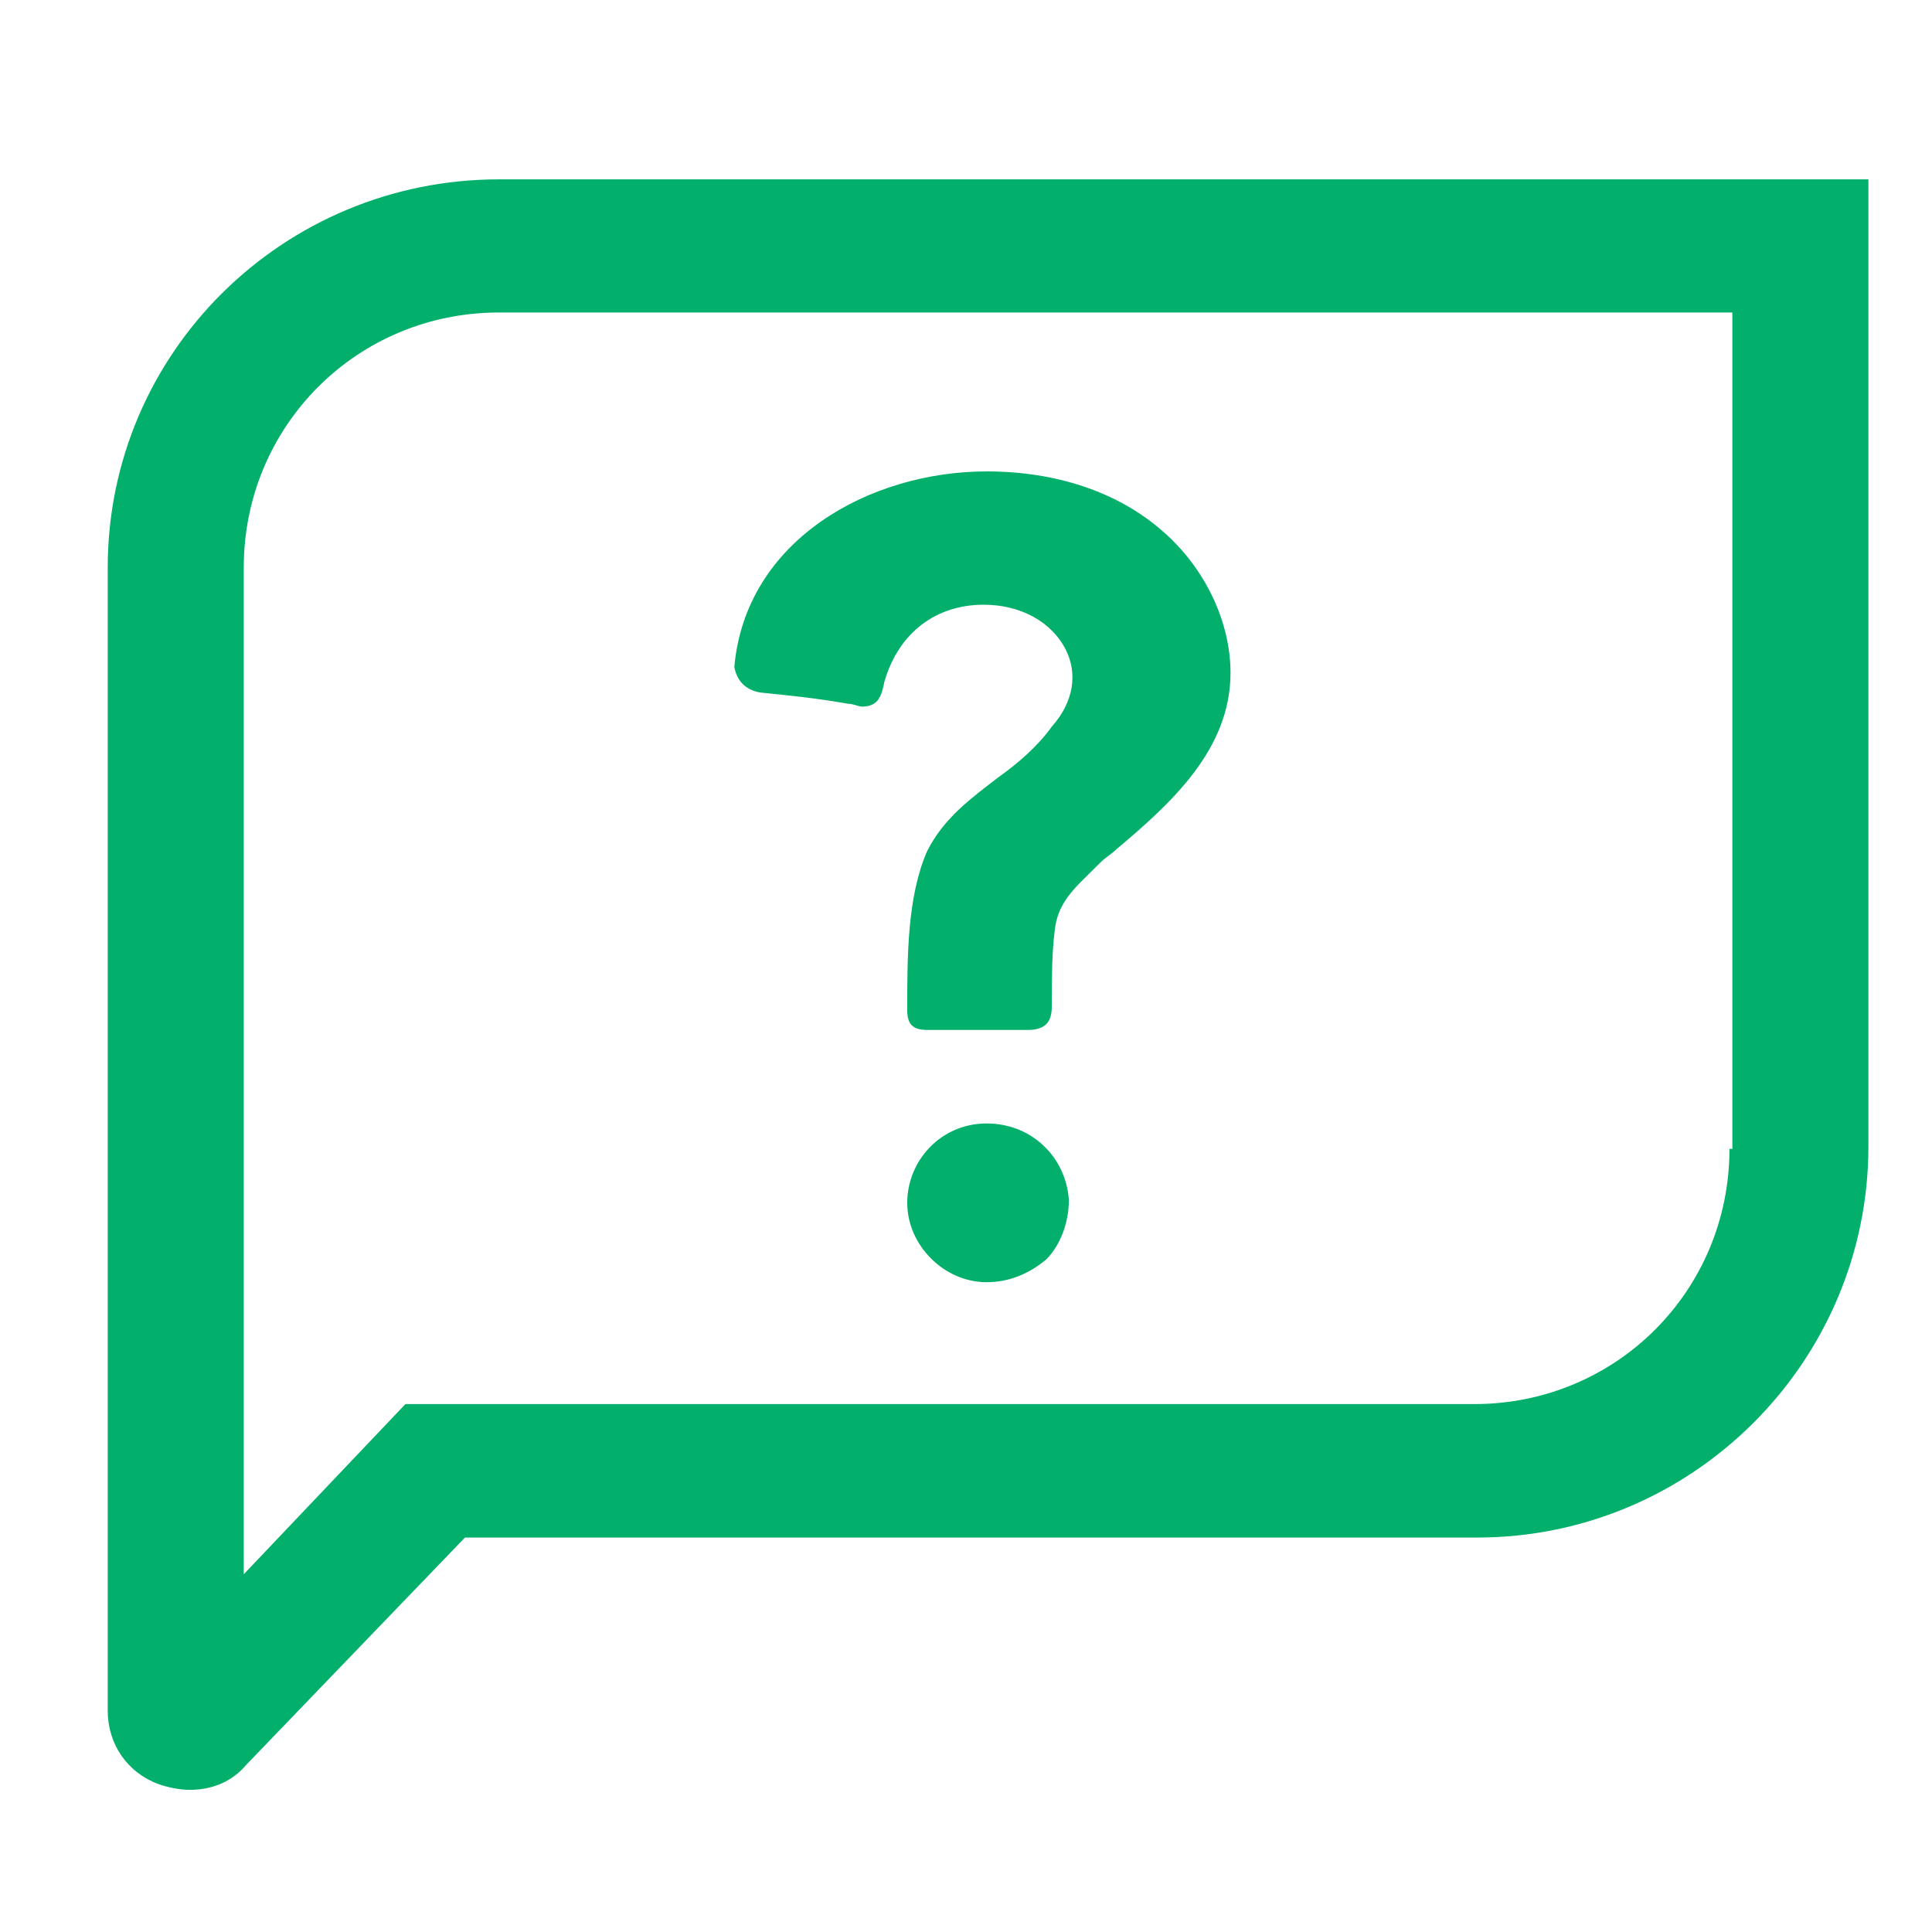
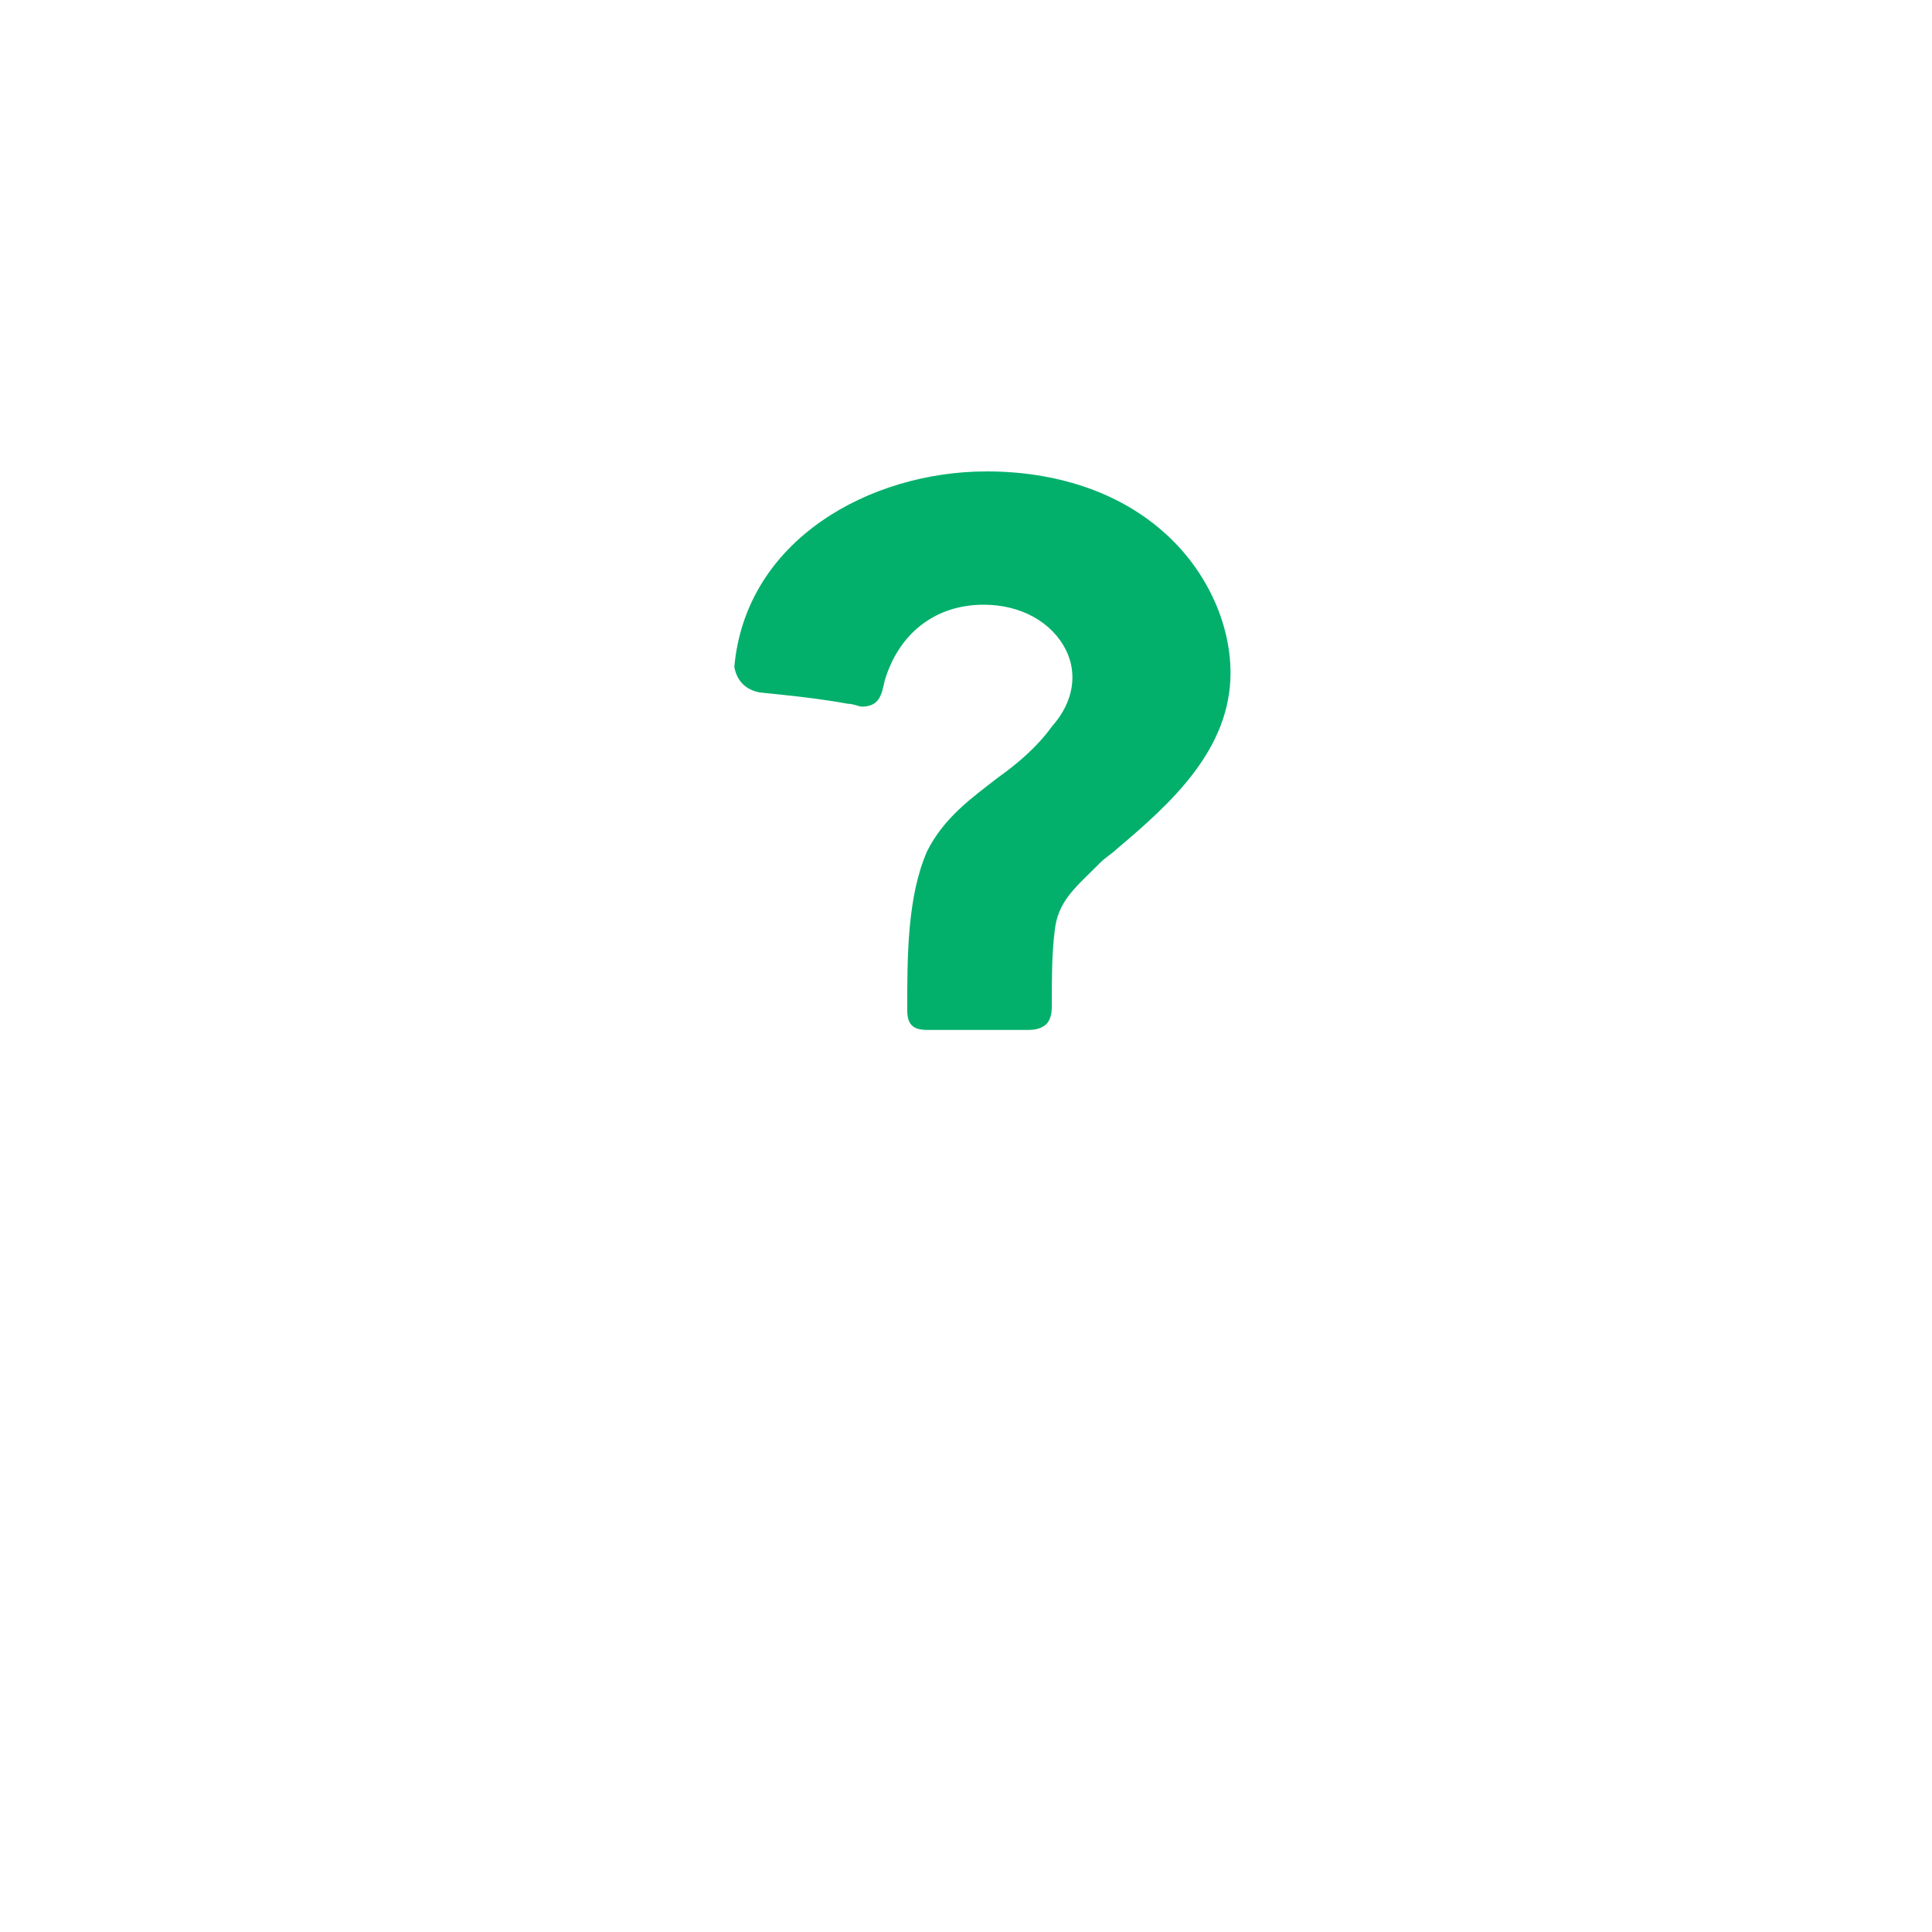
<svg xmlns="http://www.w3.org/2000/svg" version="1.1" id="Layer_1" x="0px" y="0px" viewBox="0 0 1200 1200" style="enable-background:new 0 0 1200 1200;" xml:space="preserve">
  <style type="text/css">
	.st0{fill:#03B06B;}
</style>
-   <path class="st0" d="M612.8,697.8c-28.2,0-49.3,22.9-49.3,49.3c0,26.4,22.9,49.3,49.3,49.3c14.1,0,26.4-5.3,37-14.1  c8.8-8.8,14.1-22.9,14.1-37C662.1,718.9,641,697.8,612.8,697.8z" />
  <path class="st0" d="M471.9,430.1c17.6,1.8,35.2,3.5,54.6,7c3.5,0,7,1.8,8.8,1.8c10.6,0,12.3-7,14.1-15.8  c8.8-29.9,31.7-47.5,61.6-47.5c22.9,0,42.3,10.6,51.1,28.2c7,14.1,5.3,31.7-8.8,47.5c-8.8,12.3-21.1,22.9-33.5,31.7  c-15.8,12.3-33.5,24.7-44,45.8c-12.3,28.2-12.3,65.2-12.3,98.6c0,8.8,3.5,12.3,12.3,12.3h31.7h7h12.3h10.6h1.8  c5.3,0,8.8-1.8,10.6-3.5c3.5-3.5,3.5-8.8,3.5-12.3c0-15.8,0-31.7,1.8-45.8c1.8-17.6,12.3-26.4,24.7-38.7l3.5-3.5  c3.5-3.5,7-5.3,10.6-8.8c33.5-28.2,70.4-61.6,70.4-109.2c0-31.7-15.8-65.2-42.3-88.1c-28.2-24.7-66.9-37-109.2-37  c-72.2,0-149.7,42.3-156.7,121.5C457.8,423.1,463.1,428.4,471.9,430.1L471.9,430.1z" />
-   <path class="st0" d="M309.9,111.4c-133.8,0-243,107.4-243,241.3v709.7c0,21.1,12.3,38.7,31.7,45.8c5.3,1.8,12.3,3.5,19.4,3.5  c14.1,0,26.4-5.3,35.2-15.8L288.8,955h628.7c133.8,0,243-109.2,243-243V111.4H309.9z M1074.2,713.6c0,88.1-70.4,158.5-158.5,158.5  H251.8L151.4,977.8V352.6c0-88.1,70.4-158.5,158.5-158.5H1076v519.5H1074.2z" />
</svg>